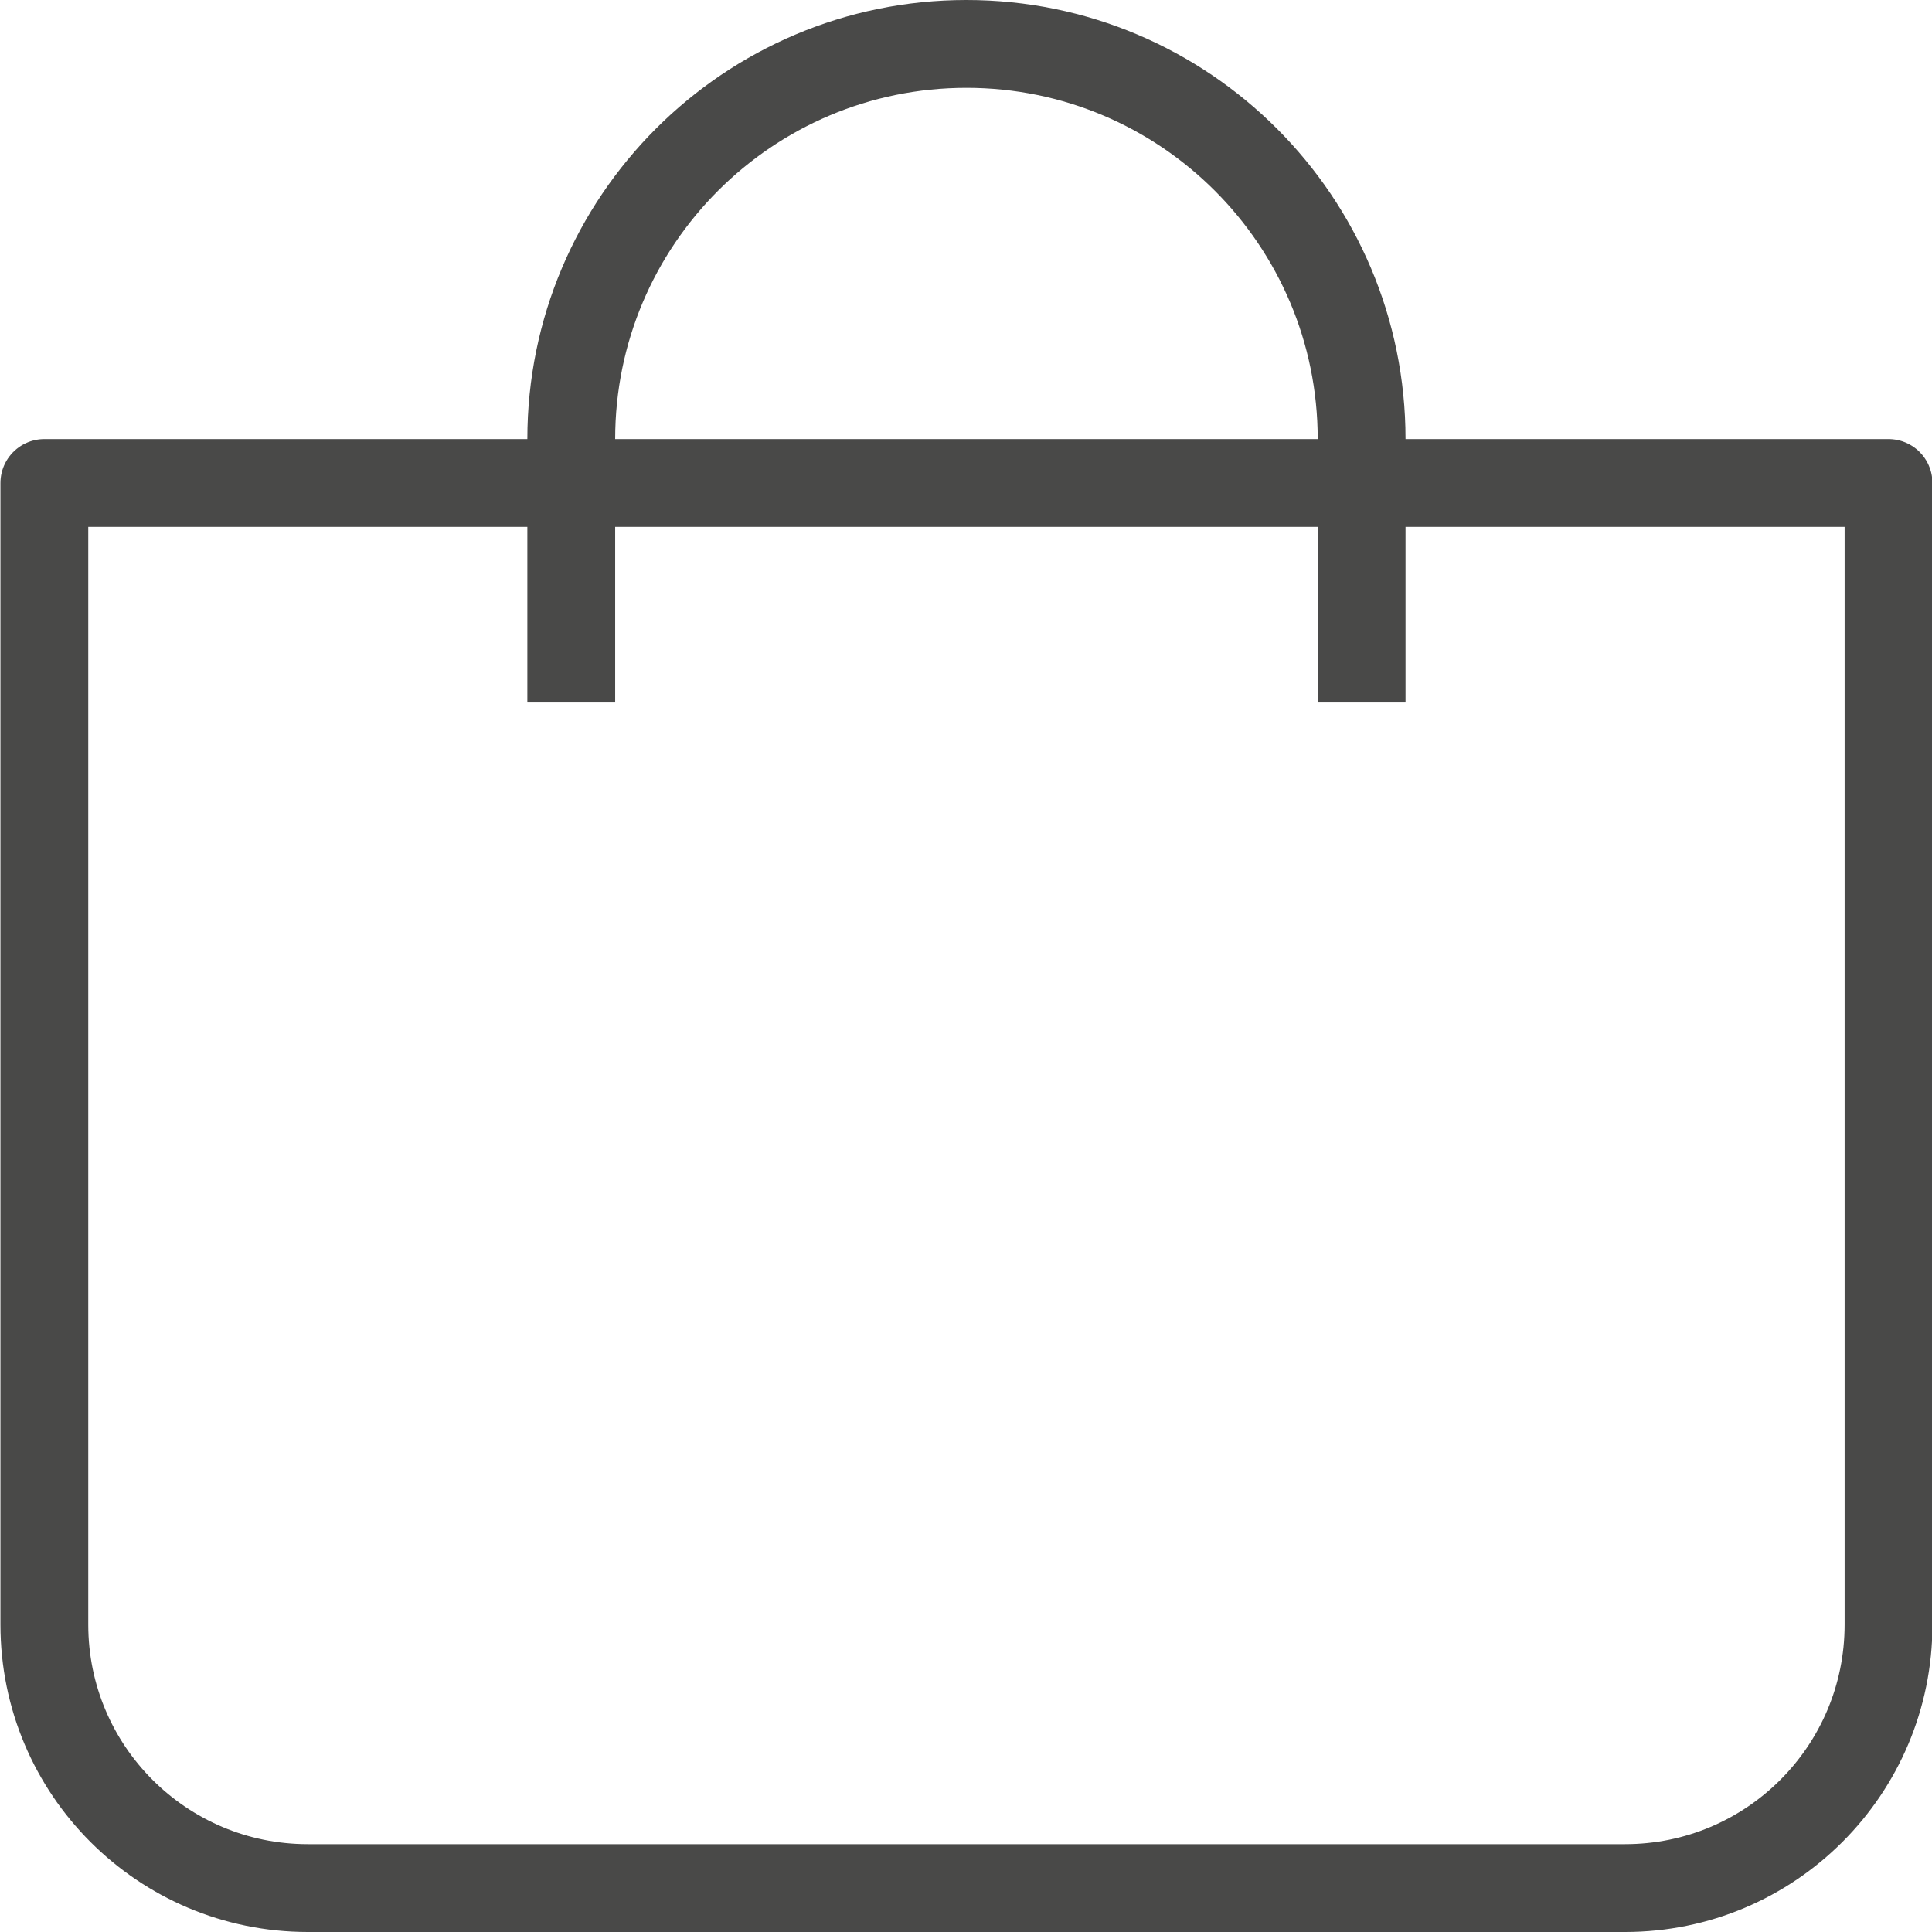
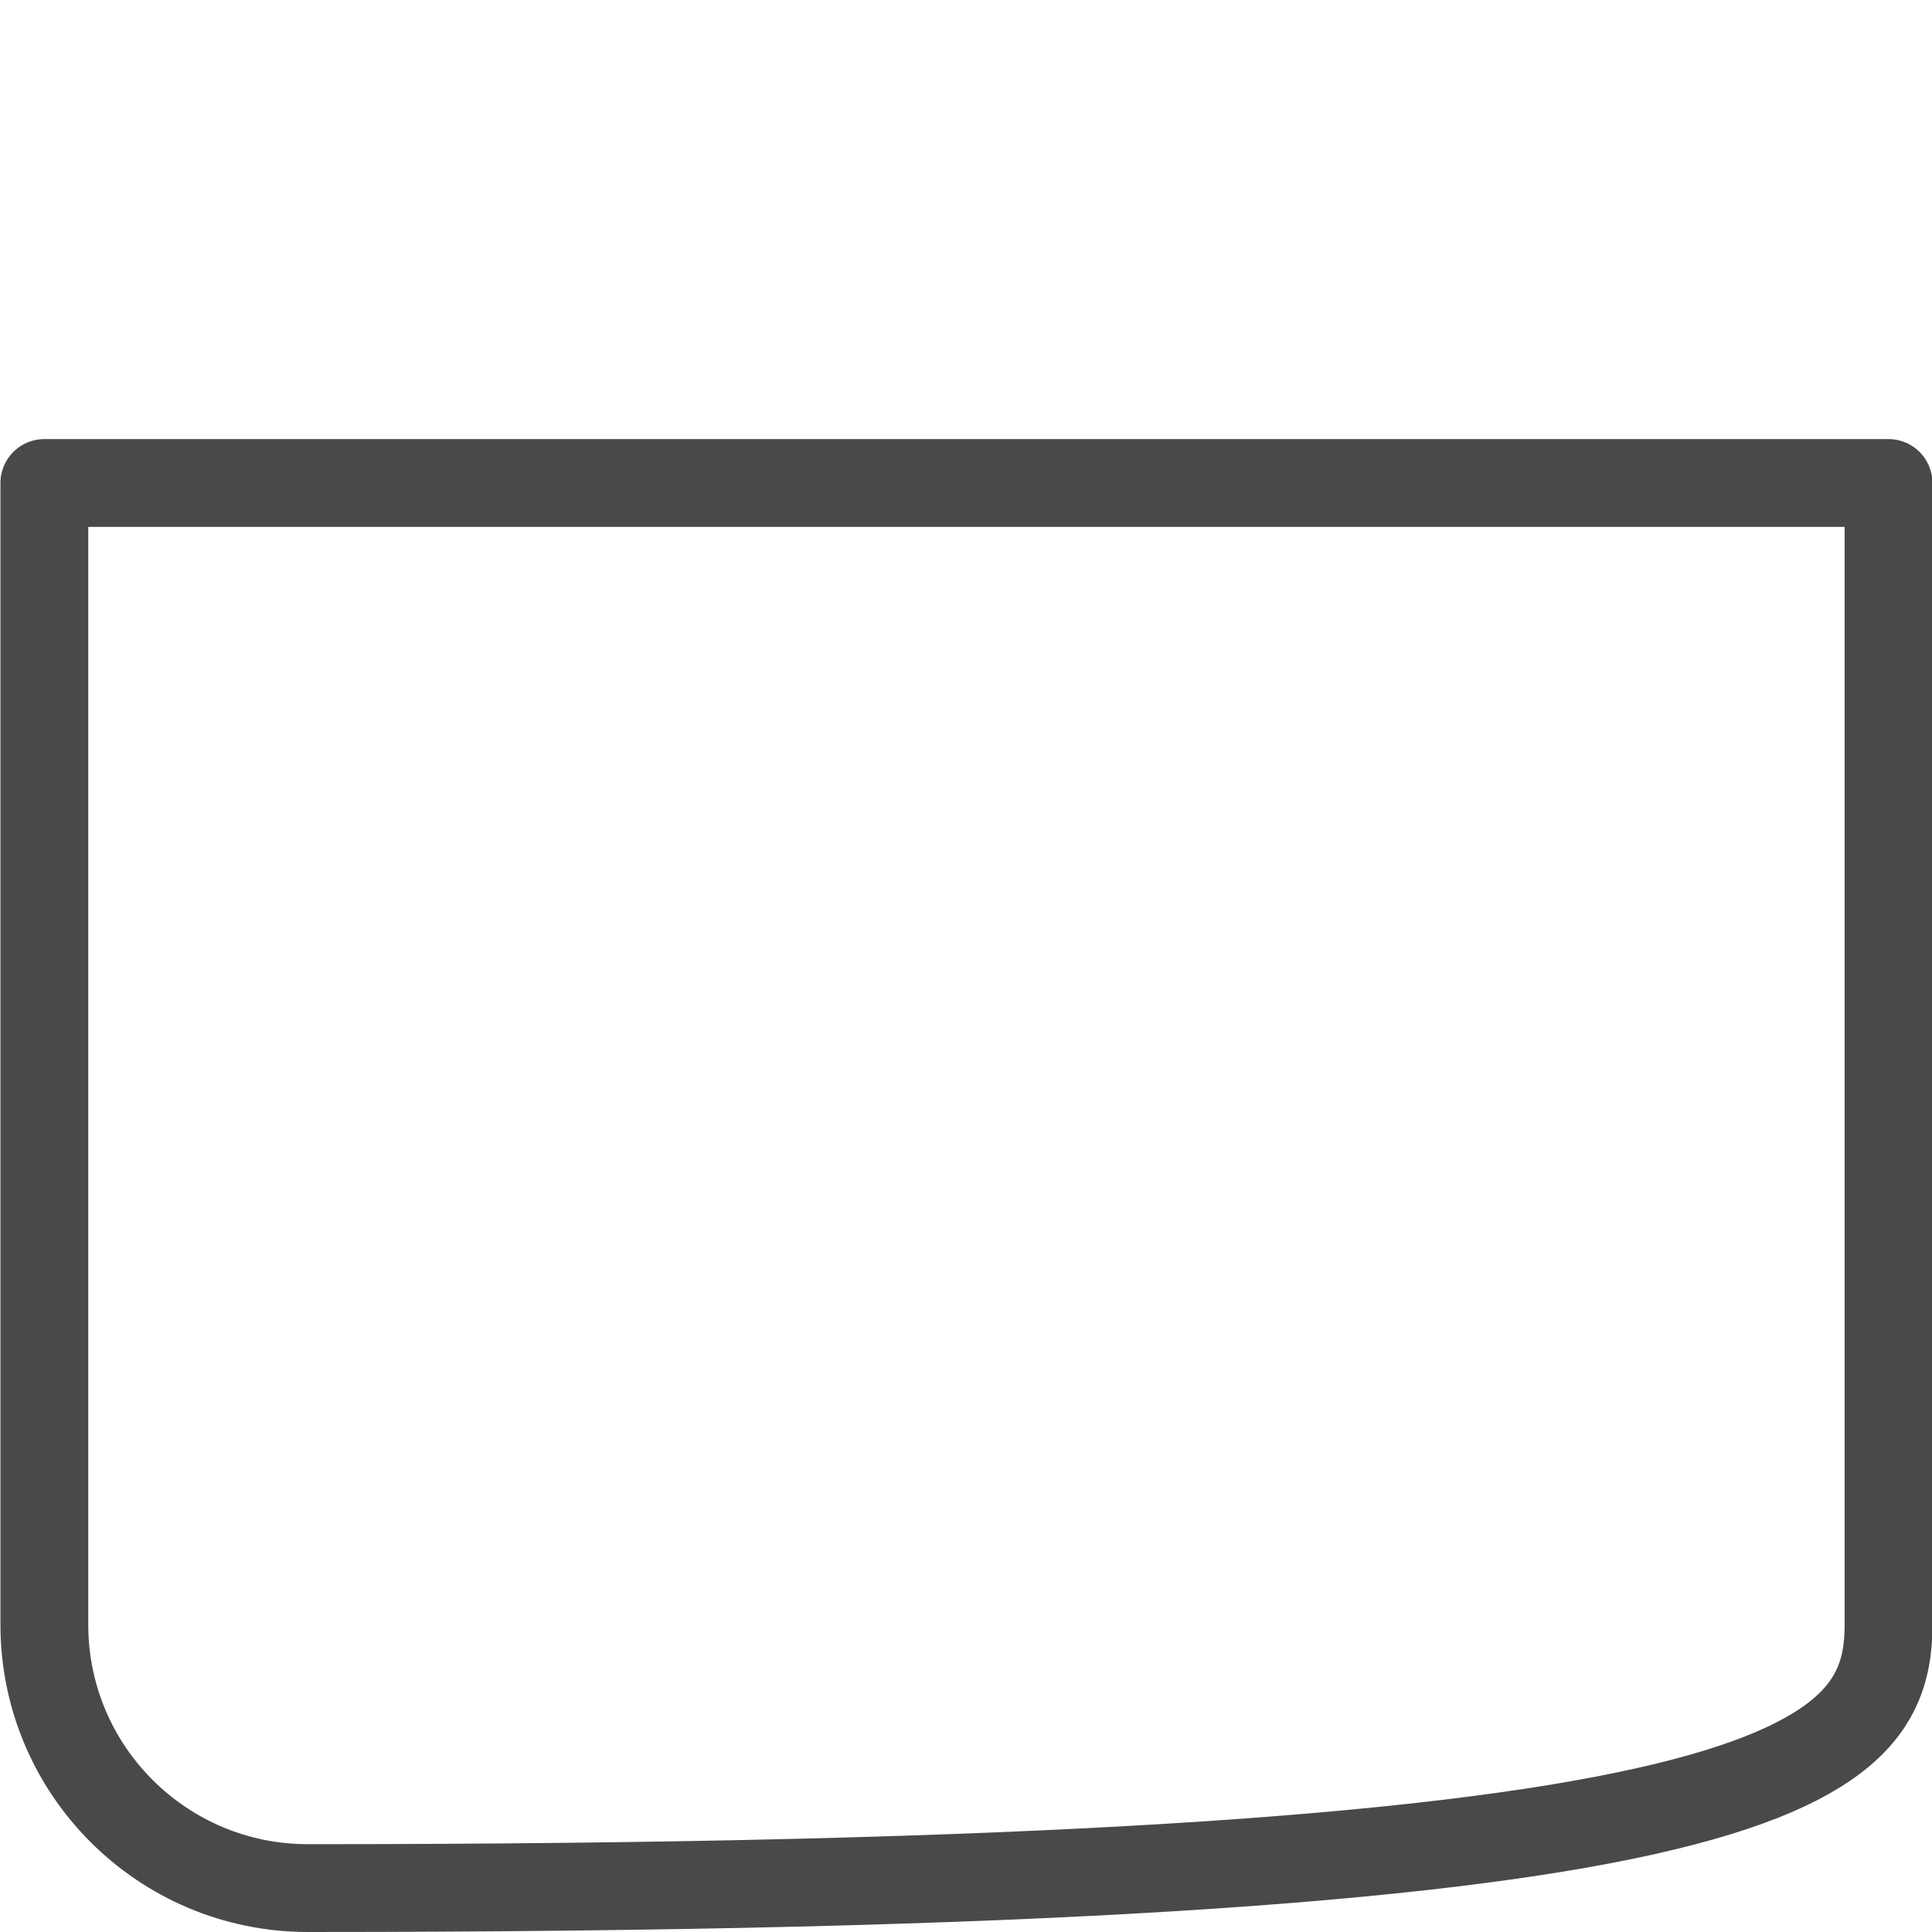
<svg xmlns="http://www.w3.org/2000/svg" fill="none" viewBox="0.21 0.5 22 22" aria-hidden="true" id="baoIconBag" width="22" height="22">
-   <path fill-rule="evenodd" clip-rule="evenodd" d="M21.715 6H0.715V19C0.715 20.657 2.058 22 3.715 22H18.715C20.372 22 21.715 20.657 21.715 19V6Z" stroke="#494948" stroke-linecap="round" stroke-linejoin="round" fill="none" />
-   <path d="M6.715 8V5.5C6.715 3.015 8.73 1 11.215 1C13.7 1 15.715 3.015 15.715 5.5V8" stroke="#494948" stroke-linecap="square" stroke-linejoin="round" fill="none" />
+   <path fill-rule="evenodd" clip-rule="evenodd" d="M21.715 6H0.715V19C0.715 20.657 2.058 22 3.715 22C20.372 22 21.715 20.657 21.715 19V6Z" stroke="#494948" stroke-linecap="round" stroke-linejoin="round" fill="none" />
</svg>